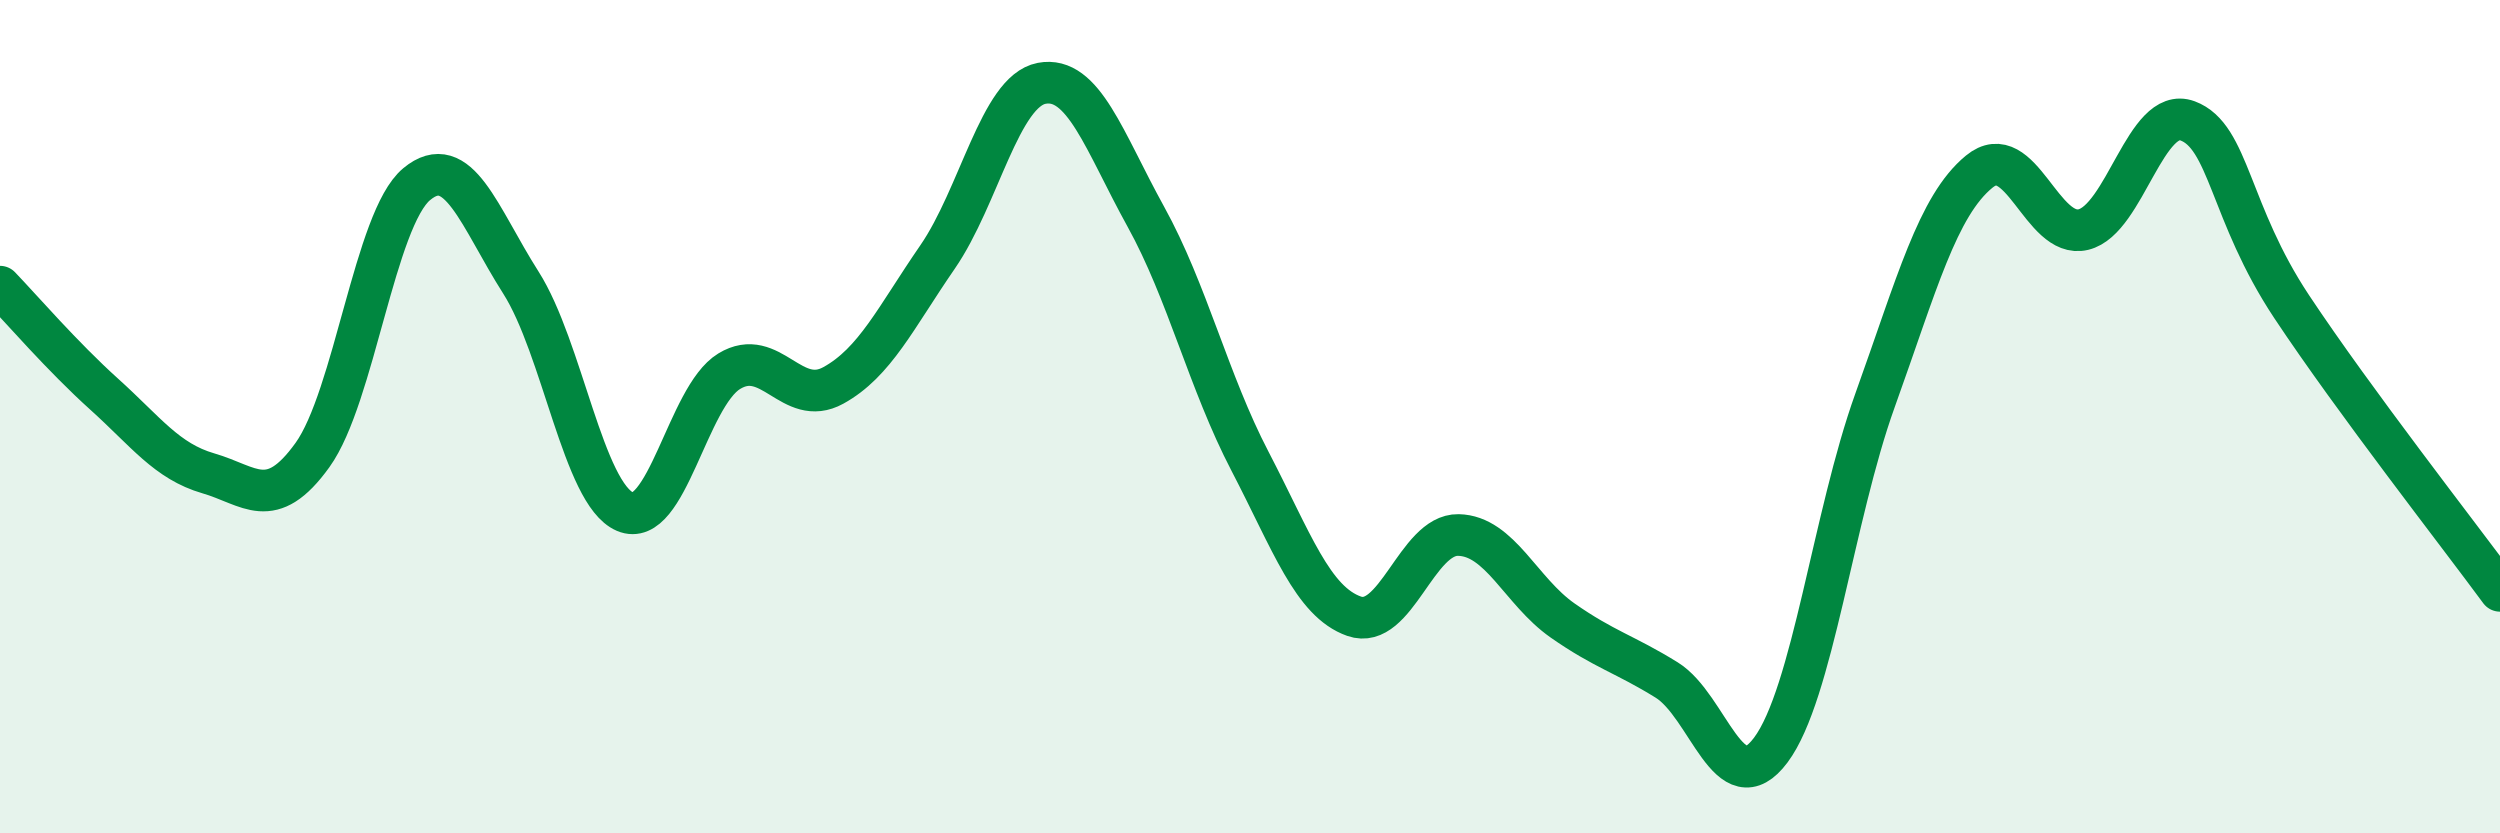
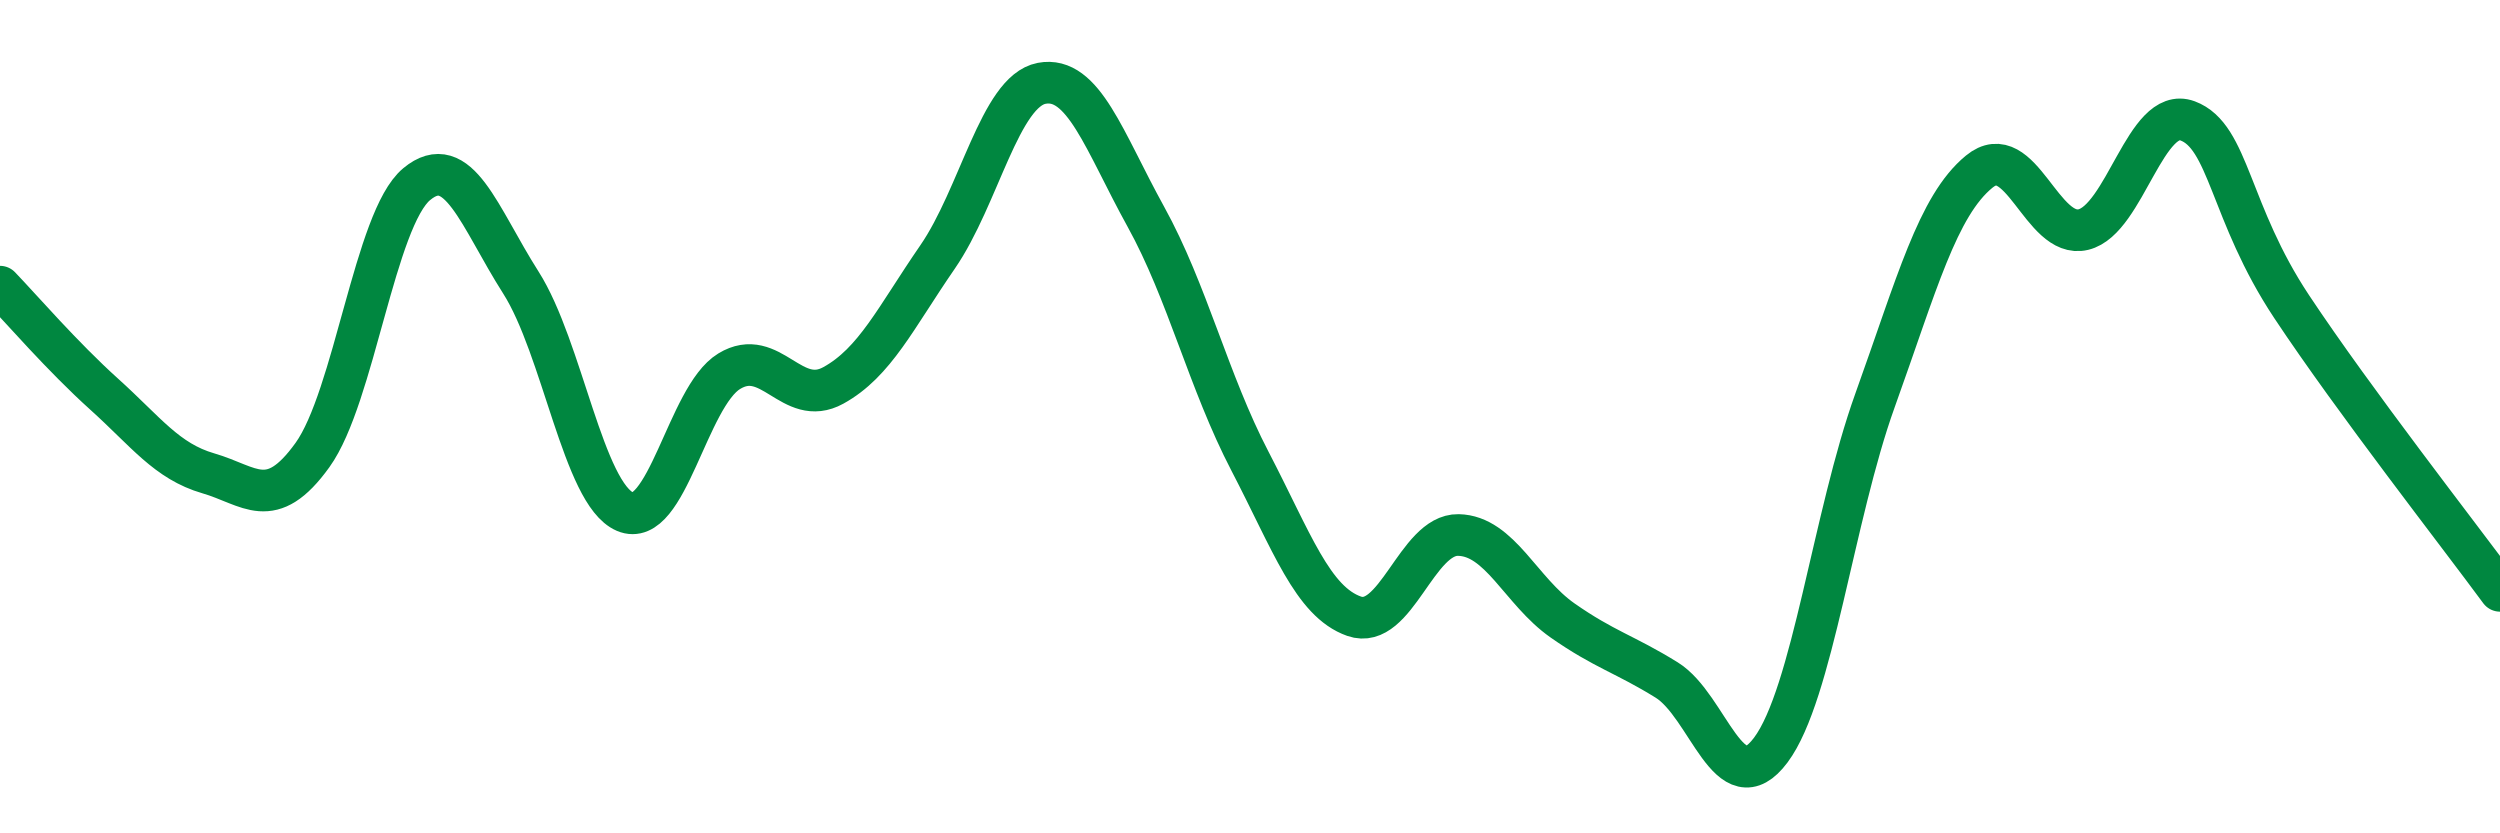
<svg xmlns="http://www.w3.org/2000/svg" width="60" height="20" viewBox="0 0 60 20">
-   <path d="M 0,6.88 C 0.5,7.4 1.5,8.56 2.5,9.46 C 3.5,10.36 4,11.07 5,11.36 C 6,11.65 6.5,12.31 7.5,10.92 C 8.5,9.53 9,5.25 10,4.42 C 11,3.59 11.5,5.21 12.5,6.78 C 13.5,8.35 14,11.85 15,12.28 C 16,12.71 16.5,9.52 17.5,8.91 C 18.5,8.3 19,9.8 20,9.25 C 21,8.7 21.5,7.62 22.5,6.17 C 23.5,4.72 24,2.19 25,2 C 26,1.81 26.5,3.39 27.5,5.2 C 28.5,7.01 29,9.15 30,11.07 C 31,12.99 31.5,14.44 32.5,14.79 C 33.5,15.14 34,12.82 35,12.84 C 36,12.86 36.5,14.19 37.5,14.89 C 38.5,15.59 39,15.7 40,16.32 C 41,16.94 41.5,19.34 42.5,18 C 43.5,16.66 44,12.39 45,9.61 C 46,6.83 46.5,4.94 47.5,4.12 C 48.5,3.3 49,5.75 50,5.51 C 51,5.27 51.5,2.53 52.5,2.9 C 53.5,3.27 53.5,5.1 55,7.36 C 56.5,9.62 59,12.82 60,14.18L60 20L0 20Z" fill="#008740" opacity="0.1" stroke-linecap="round" stroke-linejoin="round" />
  <path d="M 0,6.88 C 0.5,7.4 1.5,8.56 2.5,9.46 C 3.5,10.36 4,11.07 5,11.36 C 6,11.65 6.5,12.31 7.5,10.92 C 8.5,9.53 9,5.25 10,4.42 C 11,3.59 11.5,5.21 12.5,6.78 C 13.5,8.35 14,11.85 15,12.28 C 16,12.71 16.5,9.52 17.5,8.91 C 18.5,8.3 19,9.8 20,9.25 C 21,8.7 21.5,7.62 22.5,6.17 C 23.5,4.72 24,2.19 25,2 C 26,1.81 26.5,3.39 27.5,5.2 C 28.5,7.01 29,9.15 30,11.07 C 31,12.99 31.5,14.44 32.5,14.79 C 33.5,15.14 34,12.82 35,12.84 C 36,12.86 36.5,14.19 37.5,14.89 C 38.5,15.59 39,15.7 40,16.32 C 41,16.94 41.5,19.34 42.5,18 C 43.5,16.66 44,12.39 45,9.61 C 46,6.83 46.5,4.94 47.5,4.12 C 48.5,3.3 49,5.75 50,5.51 C 51,5.27 51.5,2.53 52.5,2.9 C 53.5,3.27 53.5,5.1 55,7.36 C 56.5,9.62 59,12.82 60,14.18" stroke="#008740" stroke-width="1" fill="none" stroke-linecap="round" stroke-linejoin="round" />
</svg>